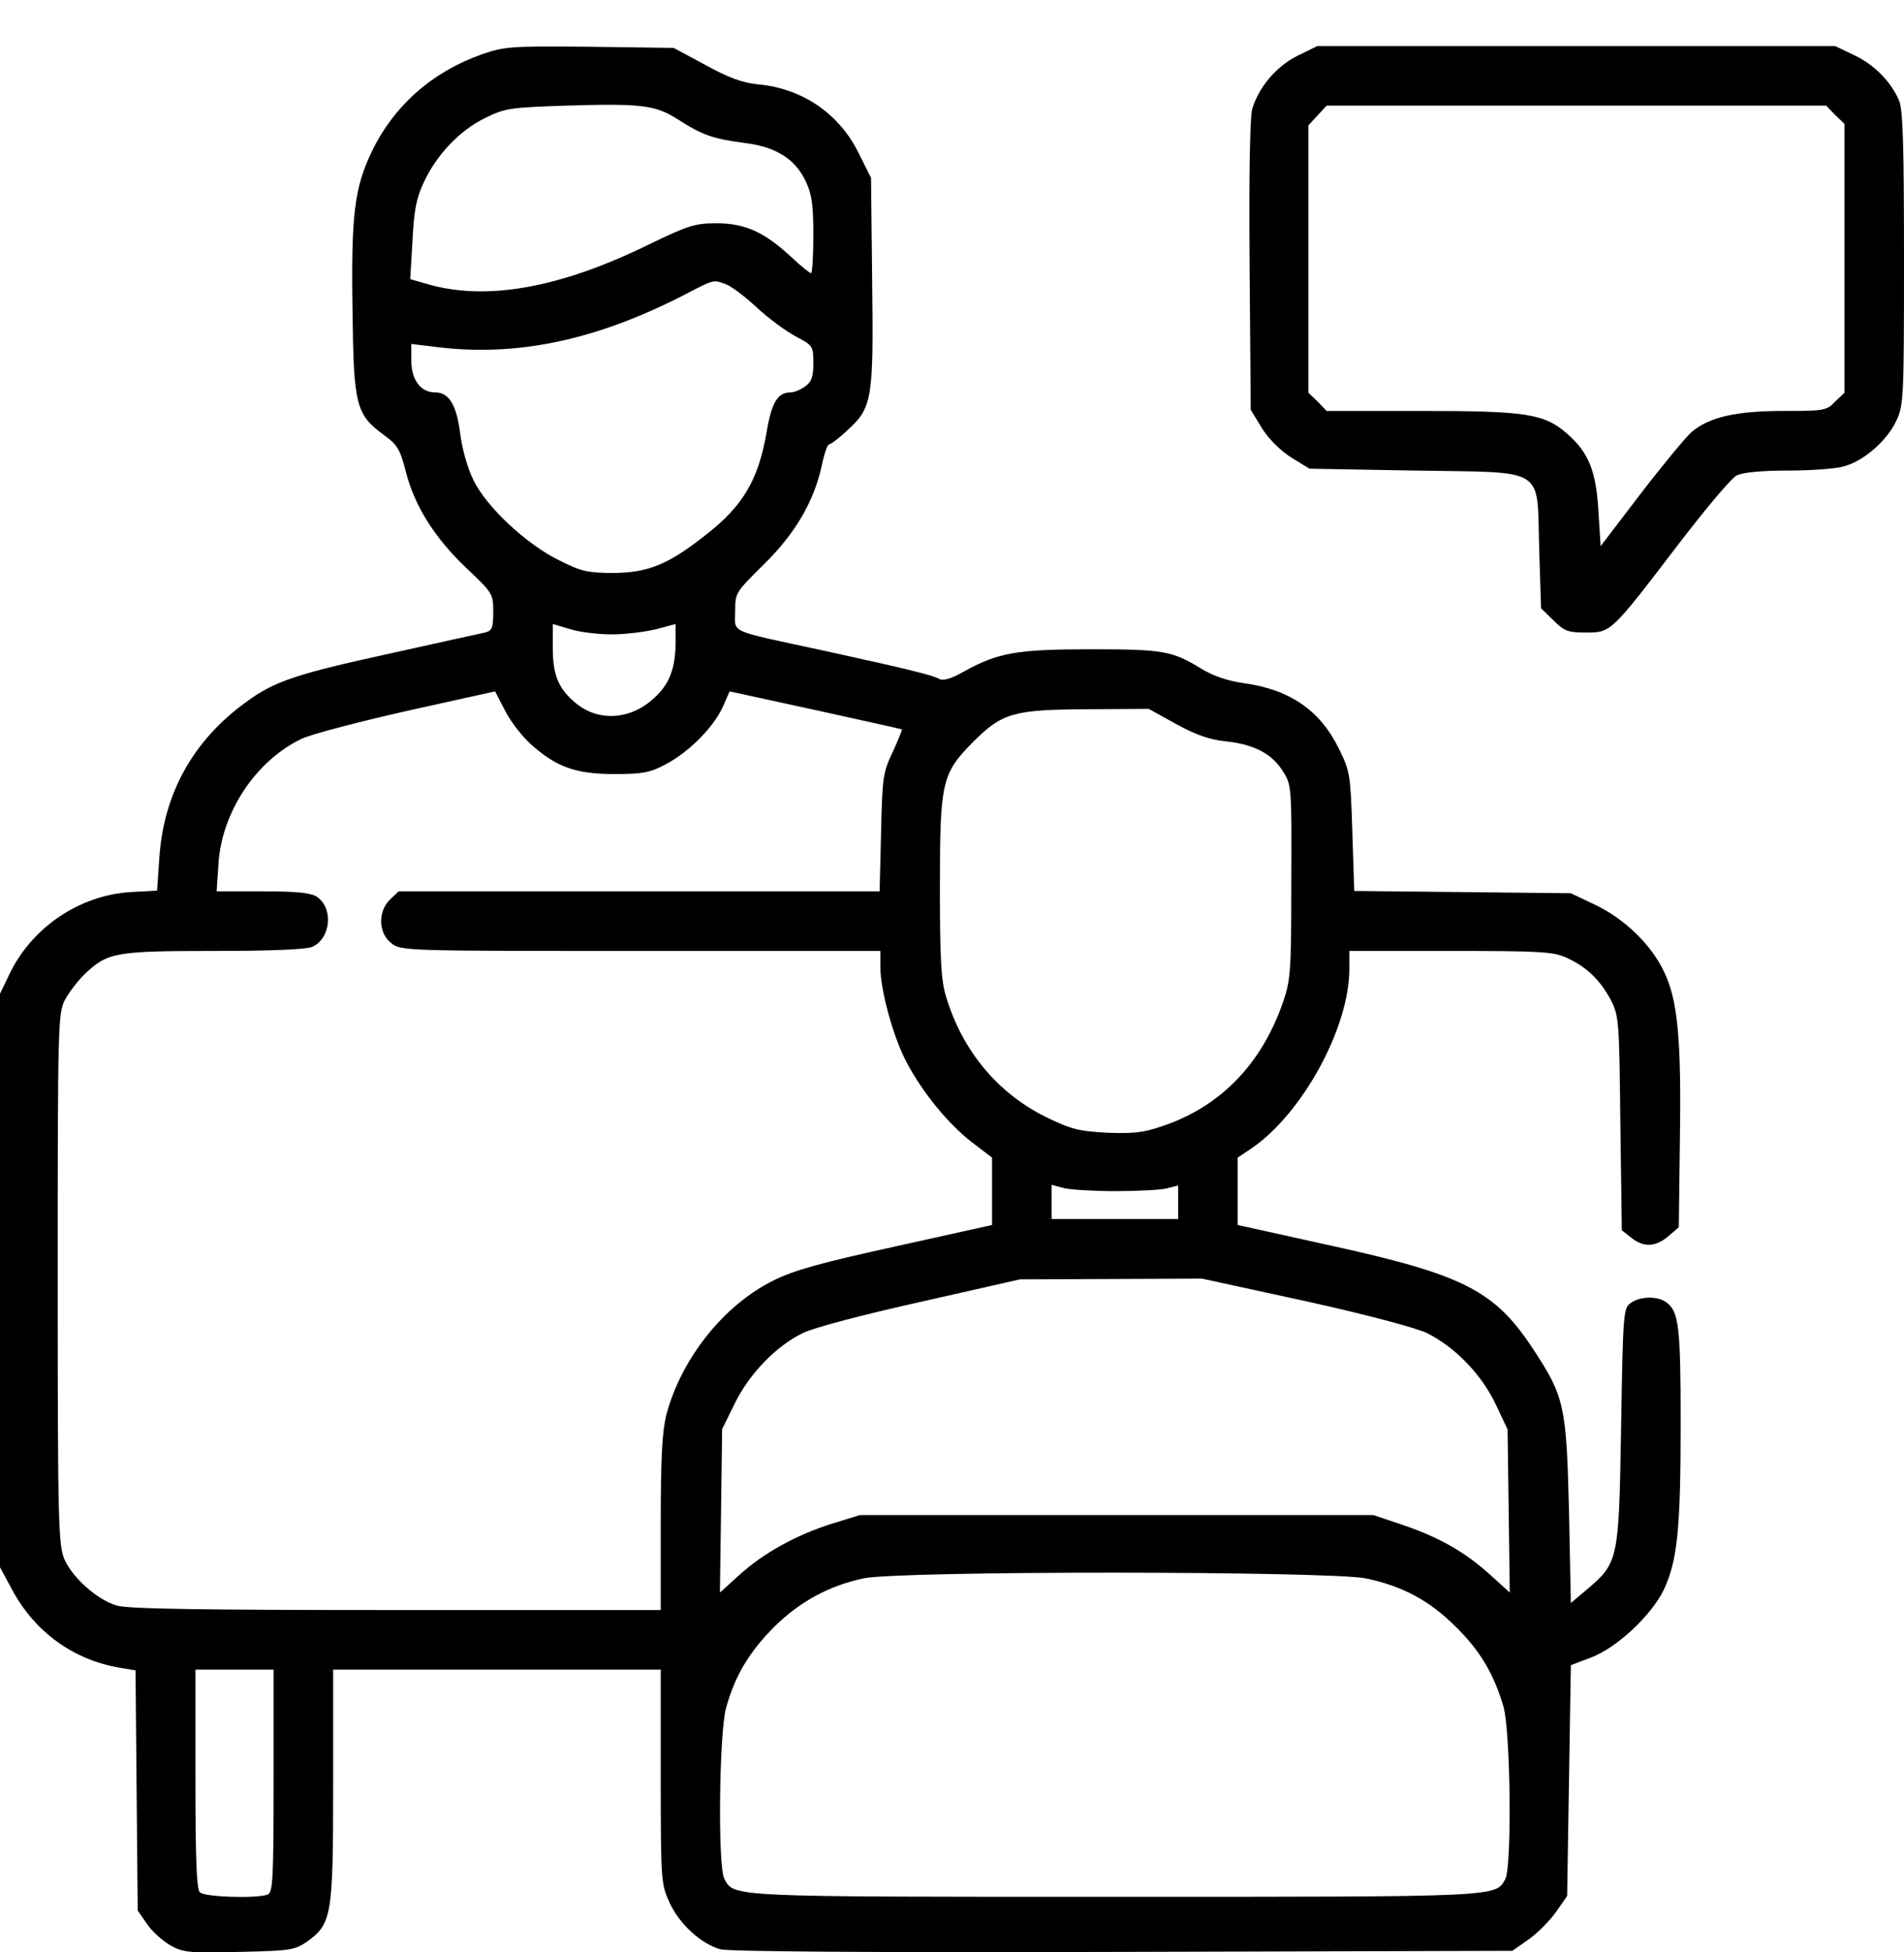
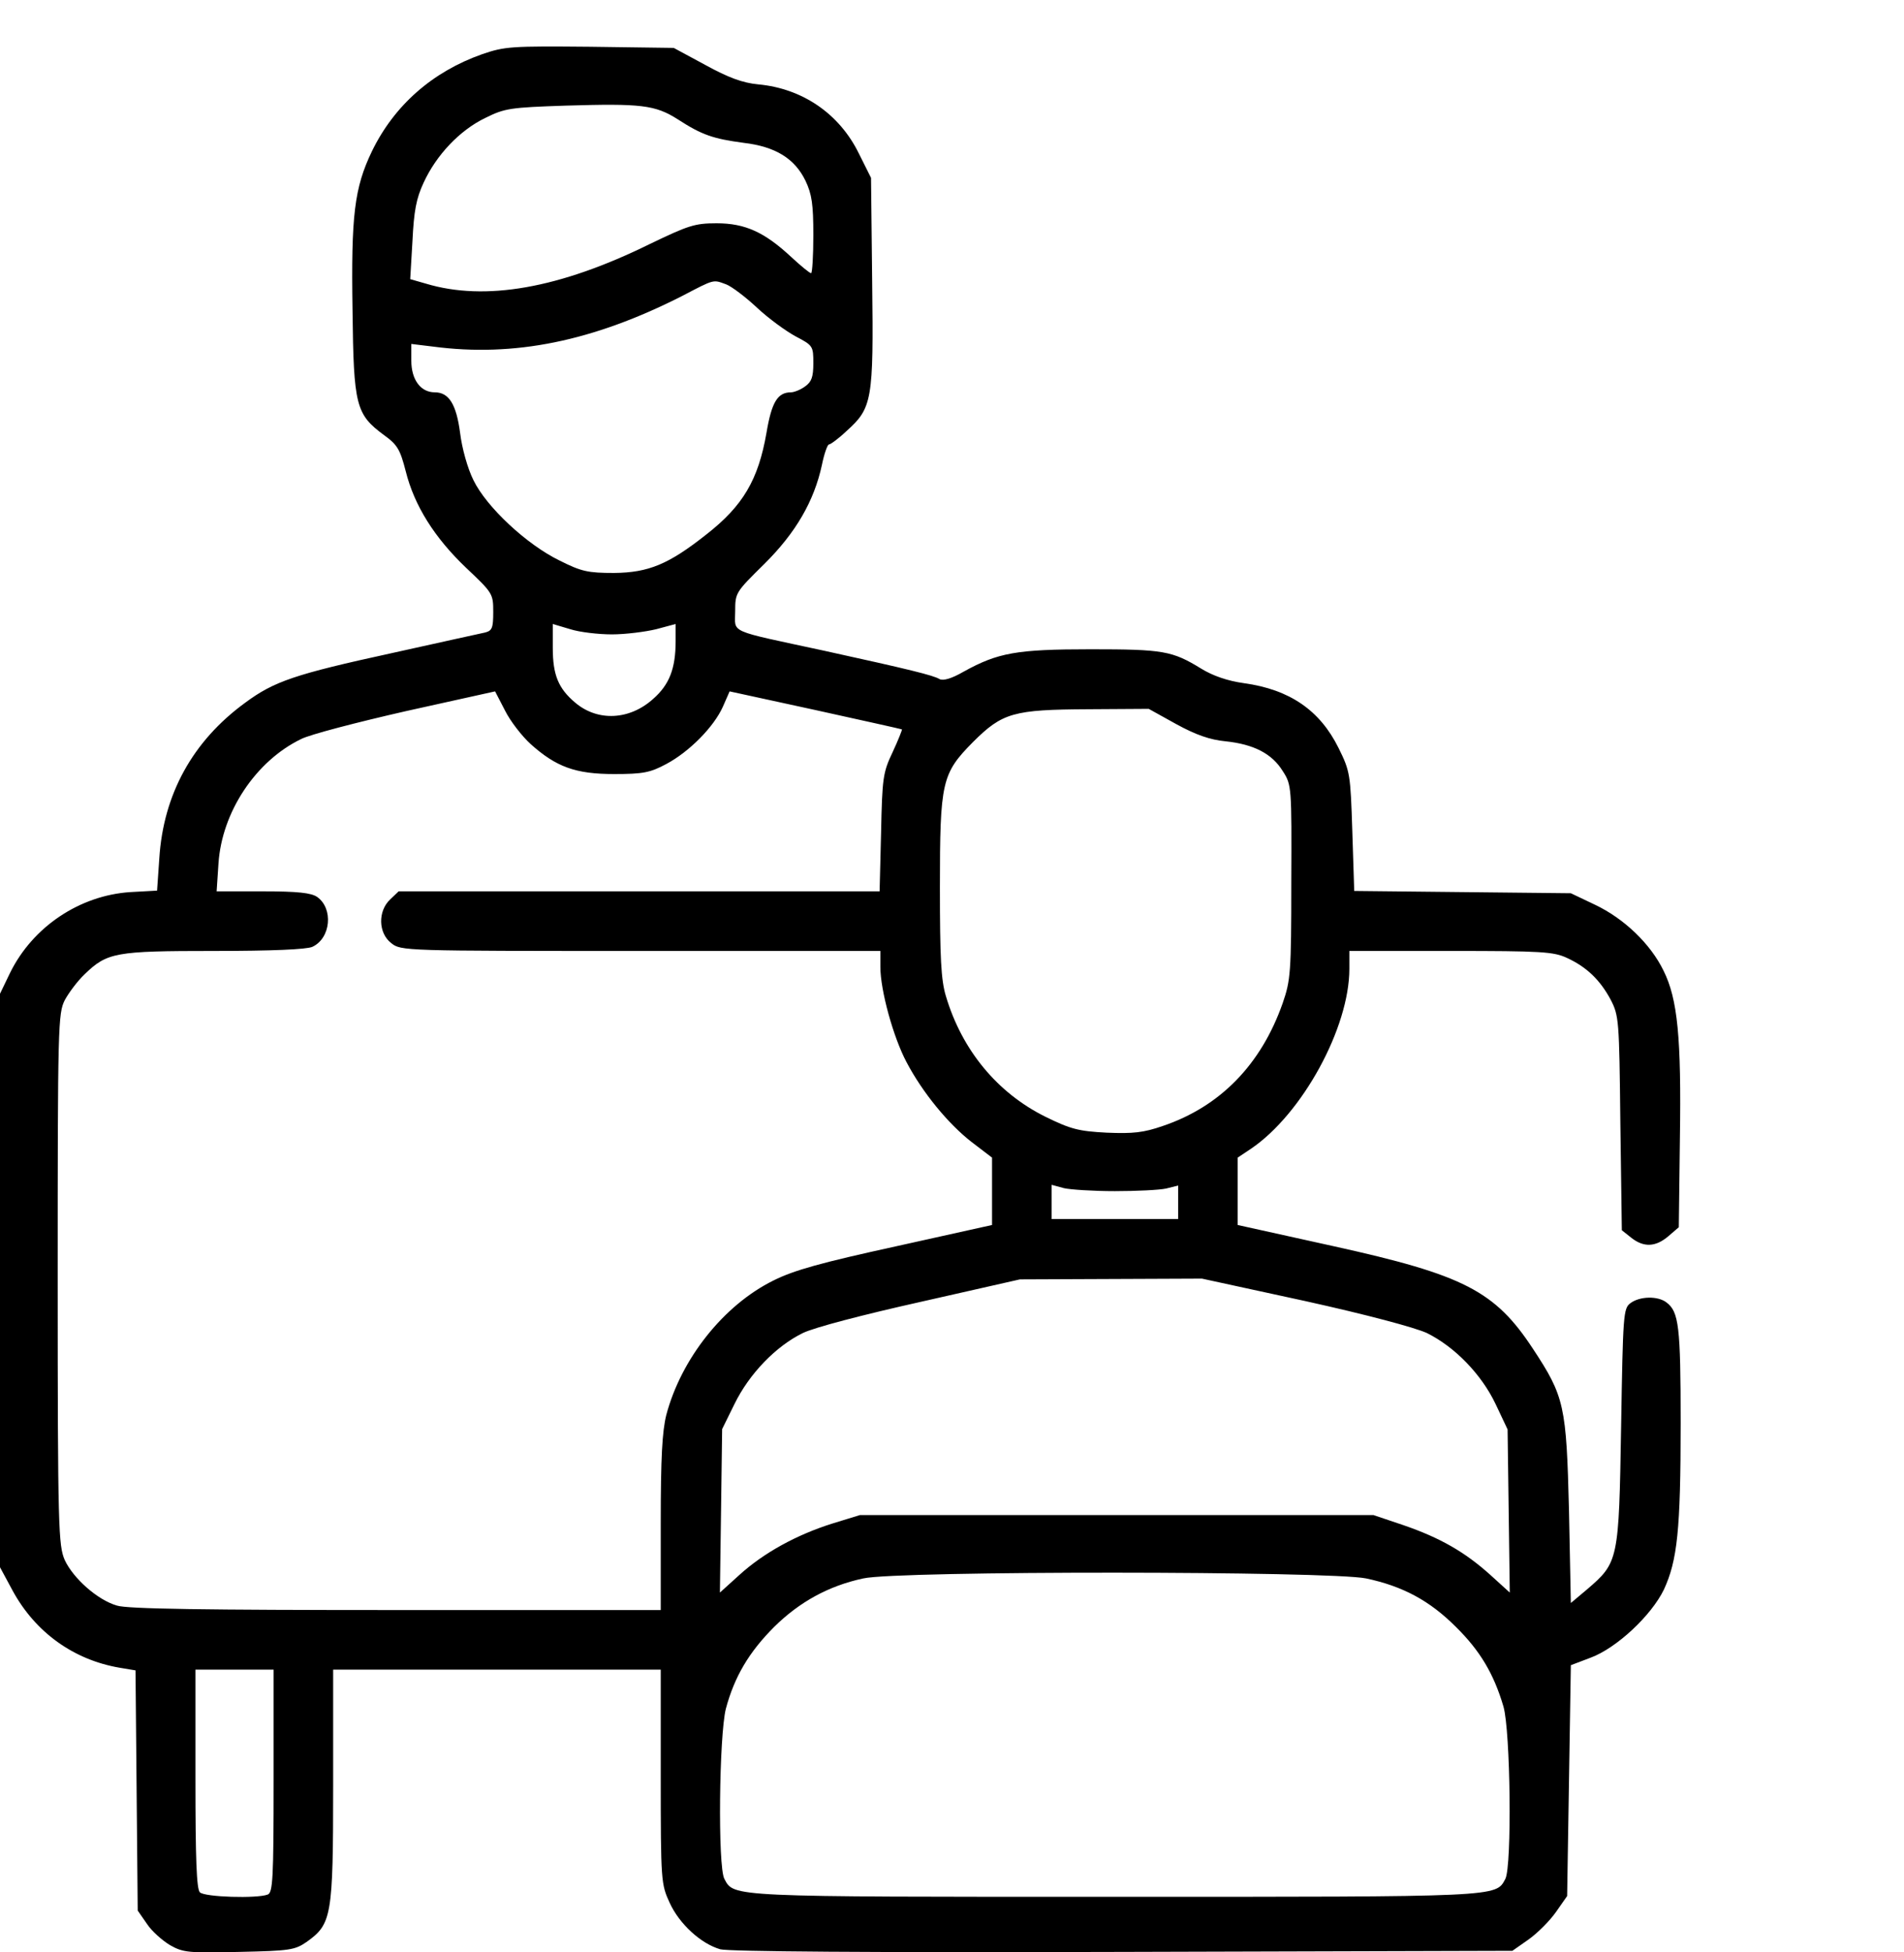
<svg xmlns="http://www.w3.org/2000/svg" width="40" height="41" viewBox="0 0 40 41" fill="none">
  <path d="M10.127 1.139C9.087 1.506 8.282 2.21 7.812 3.18C7.445 3.946 7.374 4.517 7.406 6.527C7.429 8.521 7.476 8.701 8.07 9.139C8.352 9.342 8.407 9.444 8.524 9.897C8.704 10.617 9.126 11.289 9.791 11.923C10.354 12.454 10.362 12.47 10.362 12.853C10.362 13.19 10.338 13.244 10.19 13.283C10.088 13.307 9.212 13.495 8.242 13.713C6.194 14.159 5.756 14.308 5.146 14.761C4.043 15.567 3.433 16.685 3.347 18.022L3.3 18.703L2.737 18.734C1.674 18.804 0.688 19.461 0.211 20.431L0 20.869V26.89V32.912L0.266 33.405C0.743 34.28 1.548 34.859 2.518 35.023L2.847 35.078L2.87 37.596L2.893 40.122L3.089 40.404C3.191 40.56 3.417 40.755 3.574 40.849C3.848 41.006 3.973 41.014 5.028 40.99C6.092 40.967 6.194 40.951 6.444 40.779C6.968 40.404 6.999 40.247 6.999 37.502V35.062H10.44H13.881V37.307C13.881 39.512 13.889 39.567 14.068 39.958C14.272 40.404 14.725 40.818 15.132 40.935C15.312 40.982 18.197 41.006 23.593 40.99L31.773 40.967L32.109 40.732C32.297 40.599 32.555 40.341 32.688 40.153L32.923 39.817L32.962 37.393L33.001 34.969L33.415 34.812C33.963 34.609 34.69 33.928 34.956 33.381C35.237 32.771 35.308 32.138 35.308 29.886C35.308 27.852 35.269 27.547 35.011 27.352C34.831 27.211 34.448 27.219 34.252 27.367C34.104 27.477 34.096 27.602 34.057 29.964C34.01 32.779 34.002 32.81 33.337 33.381L33.001 33.663L32.962 31.723C32.907 29.518 32.868 29.33 32.203 28.322C31.406 27.109 30.749 26.773 28.02 26.171L26.002 25.725V25.014V24.31L26.284 24.122C27.363 23.387 28.348 21.581 28.348 20.345V19.97H30.483C32.383 19.97 32.641 19.985 32.923 20.118C33.329 20.306 33.611 20.572 33.838 20.994C34.01 21.33 34.018 21.409 34.041 23.582L34.072 25.835L34.268 25.991C34.534 26.202 34.784 26.187 35.05 25.96L35.269 25.772L35.292 23.911C35.324 21.799 35.245 20.978 34.948 20.384C34.675 19.821 34.119 19.289 33.509 19L33.001 18.758L30.725 18.734L28.45 18.71L28.41 17.459C28.371 16.255 28.364 16.2 28.121 15.708C27.73 14.918 27.097 14.48 26.135 14.347C25.791 14.3 25.478 14.191 25.236 14.042C24.626 13.667 24.438 13.635 22.913 13.635C21.357 13.635 20.966 13.706 20.246 14.104C19.988 14.253 19.816 14.3 19.738 14.261C19.613 14.183 19.105 14.058 17.322 13.667C15.257 13.221 15.445 13.307 15.445 12.838C15.445 12.447 15.453 12.439 16.055 11.845C16.719 11.188 17.103 10.523 17.267 9.764C17.314 9.53 17.384 9.334 17.415 9.334C17.447 9.334 17.619 9.209 17.783 9.053C18.323 8.568 18.354 8.411 18.323 5.925L18.299 3.735L18.041 3.219C17.634 2.39 16.86 1.858 15.93 1.772C15.601 1.741 15.304 1.631 14.819 1.365L14.154 1.006L12.395 0.982C10.745 0.967 10.604 0.974 10.127 1.139ZM14.241 2.507C14.749 2.836 14.983 2.914 15.625 3C16.289 3.078 16.696 3.328 16.923 3.798C17.056 4.079 17.087 4.29 17.087 4.939C17.087 5.377 17.064 5.737 17.04 5.737C17.009 5.737 16.821 5.581 16.618 5.393C16.062 4.877 15.656 4.689 15.054 4.689C14.592 4.689 14.459 4.736 13.646 5.127C11.754 6.058 10.19 6.331 8.946 5.956L8.618 5.862L8.665 5.064C8.696 4.431 8.743 4.173 8.899 3.837C9.165 3.258 9.658 2.734 10.197 2.476C10.604 2.273 10.721 2.257 11.887 2.218C13.466 2.171 13.763 2.202 14.241 2.507ZM15.257 5.972C15.374 6.018 15.664 6.237 15.906 6.464C16.149 6.691 16.516 6.957 16.719 7.066C17.079 7.254 17.087 7.27 17.087 7.629C17.087 7.919 17.048 8.02 16.915 8.114C16.821 8.185 16.68 8.239 16.618 8.239C16.336 8.239 16.211 8.443 16.102 9.092C15.93 10.077 15.609 10.624 14.835 11.227C14.045 11.852 13.623 12.024 12.903 12.032C12.348 12.032 12.215 12.001 11.761 11.774C11.066 11.438 10.221 10.648 9.947 10.085C9.822 9.835 9.705 9.412 9.666 9.092C9.587 8.49 9.431 8.239 9.134 8.239C8.837 8.239 8.641 7.973 8.641 7.575V7.223L9.095 7.278C10.8 7.504 12.457 7.168 14.334 6.214C15.023 5.854 14.976 5.87 15.257 5.972ZM12.856 13.322C13.138 13.322 13.56 13.268 13.787 13.213L14.194 13.104V13.463C14.194 14.042 14.061 14.378 13.724 14.675C13.232 15.121 12.559 15.16 12.082 14.754C11.73 14.456 11.613 14.175 11.613 13.604V13.104L11.98 13.213C12.176 13.276 12.575 13.322 12.856 13.322ZM11.144 15.622C11.683 16.106 12.09 16.255 12.903 16.255C13.513 16.255 13.662 16.224 13.998 16.044C14.483 15.786 14.999 15.262 15.187 14.84L15.328 14.519L17.126 14.91C18.119 15.129 18.933 15.309 18.948 15.317C18.956 15.324 18.87 15.543 18.753 15.794C18.549 16.224 18.534 16.333 18.51 17.483L18.479 18.718H13.427H8.375L8.195 18.89C7.937 19.133 7.945 19.594 8.219 19.805C8.422 19.97 8.485 19.97 13.458 19.97H18.495V20.306C18.495 20.799 18.768 21.784 19.042 22.3C19.378 22.941 19.918 23.598 20.41 23.981L20.841 24.31V25.021V25.725L18.831 26.171C17.259 26.515 16.688 26.671 16.25 26.89C15.202 27.407 14.311 28.533 13.998 29.713C13.912 30.058 13.881 30.605 13.881 31.989V33.811H8.321C4.325 33.811 2.667 33.788 2.456 33.717C2.049 33.6 1.541 33.147 1.361 32.763C1.228 32.458 1.212 32.114 1.212 26.867C1.212 21.526 1.22 21.283 1.361 21.002C1.447 20.845 1.627 20.603 1.775 20.462C2.252 20.001 2.416 19.97 4.489 19.97C5.717 19.97 6.436 19.938 6.561 19.884C6.952 19.704 7.007 19.078 6.663 18.836C6.538 18.75 6.256 18.718 5.521 18.718H4.551L4.59 18.132C4.661 17.053 5.372 15.981 6.326 15.52C6.506 15.426 7.5 15.168 8.532 14.933L10.401 14.519L10.612 14.926C10.721 15.145 10.964 15.457 11.144 15.622ZM24.712 15.207C25.126 15.434 25.423 15.536 25.744 15.567C26.338 15.629 26.721 15.825 26.948 16.192C27.136 16.482 27.136 16.521 27.128 18.523C27.128 20.431 27.112 20.587 26.948 21.064C26.495 22.355 25.634 23.238 24.43 23.645C24.023 23.786 23.805 23.809 23.249 23.786C22.663 23.755 22.498 23.715 21.959 23.45C20.95 22.949 20.207 22.05 19.871 20.916C19.769 20.58 19.746 20.102 19.746 18.64C19.746 16.411 19.785 16.247 20.442 15.582C21.06 14.965 21.294 14.902 22.858 14.894L24.133 14.886L24.712 15.207ZM23.421 25.014C23.875 25.014 24.36 24.99 24.5 24.959L24.751 24.896V25.248V25.6H23.421H22.092V25.24V24.881L22.35 24.951C22.483 24.982 22.968 25.014 23.421 25.014ZM27.41 27.32C28.723 27.61 29.716 27.876 29.975 27.993C30.561 28.282 31.124 28.861 31.421 29.487L31.672 30.018L31.695 31.731L31.718 33.444L31.304 33.068C30.772 32.591 30.256 32.294 29.482 32.028L28.856 31.817H23.46H18.064L17.478 31.997C16.735 32.232 16.047 32.607 15.531 33.076L15.124 33.444L15.148 31.731L15.171 30.011L15.429 29.487C15.742 28.845 16.305 28.267 16.868 27.993C17.11 27.876 18.127 27.61 19.355 27.336L21.427 26.867L23.343 26.859L25.251 26.851L27.41 27.32ZM28.7 33.147C29.474 33.311 30.037 33.616 30.584 34.163C31.093 34.664 31.382 35.148 31.585 35.837C31.734 36.353 31.765 39.184 31.625 39.457C31.421 39.84 31.539 39.833 23.421 39.833C15.304 39.833 15.421 39.84 15.218 39.457C15.077 39.199 15.108 36.447 15.249 35.884C15.429 35.211 15.734 34.695 16.266 34.163C16.798 33.639 17.408 33.303 18.135 33.147C18.87 32.982 27.941 32.99 28.7 33.147ZM5.748 37.401C5.748 39.457 5.732 39.747 5.623 39.786C5.396 39.872 4.301 39.84 4.199 39.739C4.129 39.669 4.106 39.035 4.106 37.354V35.062H4.927H5.748V37.401Z" fill="black" />
-   <path d="M27.261 1.17C26.807 1.397 26.448 1.827 26.307 2.288C26.26 2.468 26.236 3.641 26.252 5.588L26.276 8.607L26.51 8.99C26.659 9.225 26.893 9.459 27.128 9.608L27.511 9.843L29.724 9.882C32.524 9.929 32.282 9.78 32.336 11.524L32.375 12.775L32.633 13.025C32.86 13.252 32.938 13.283 33.314 13.283C33.846 13.283 33.838 13.291 35.237 11.461C35.816 10.703 36.379 10.03 36.489 9.983C36.606 9.921 37.02 9.882 37.568 9.882C38.053 9.882 38.592 9.843 38.757 9.788C39.163 9.671 39.64 9.256 39.836 8.842C39.992 8.513 40 8.388 40 5.44C40 3.039 39.977 2.312 39.898 2.116C39.726 1.71 39.367 1.35 38.944 1.154L38.553 0.967H33.11H27.675L27.261 1.17ZM38.553 2.413L38.749 2.601V5.424V8.247L38.553 8.435C38.373 8.623 38.319 8.63 37.474 8.63C36.473 8.63 35.918 8.756 35.542 9.068C35.41 9.186 34.925 9.772 34.463 10.374L33.627 11.469L33.58 10.734C33.533 9.897 33.376 9.506 32.931 9.115C32.446 8.685 32.07 8.63 29.857 8.63H27.871L27.683 8.435L27.488 8.247V5.44V2.632L27.683 2.421L27.871 2.218H33.118H38.365L38.553 2.413Z" fill="black" />
</svg>